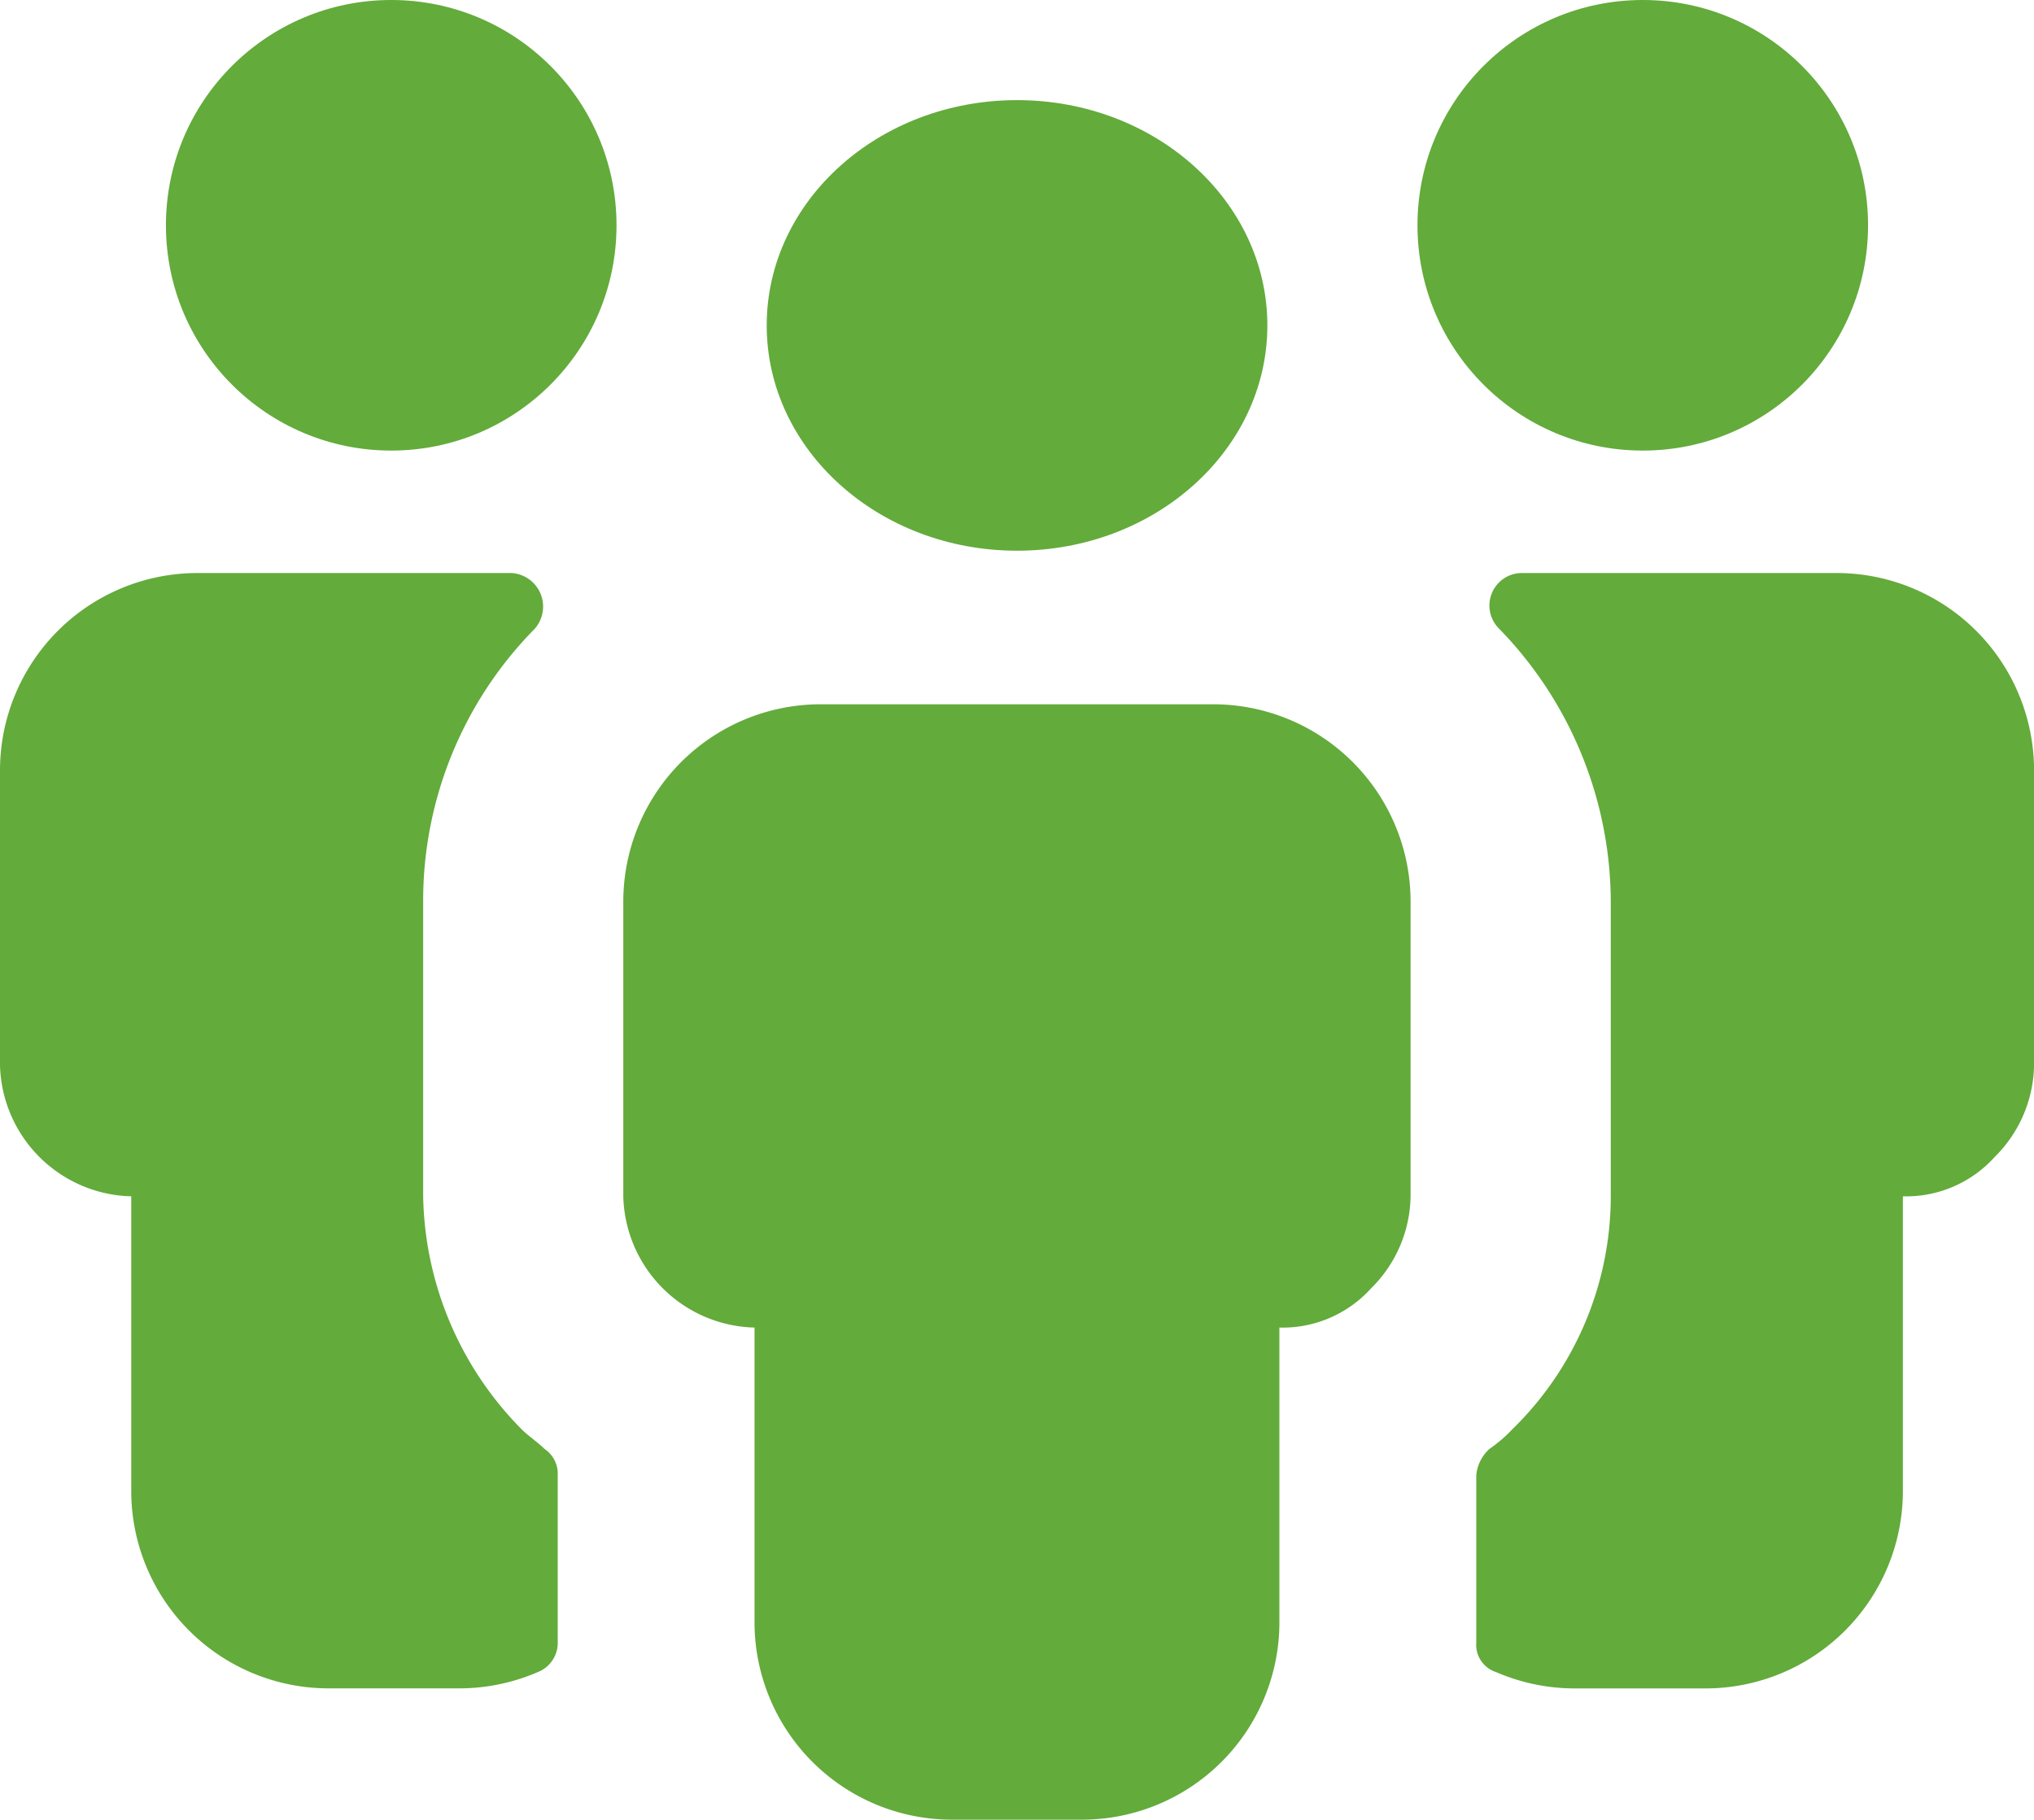
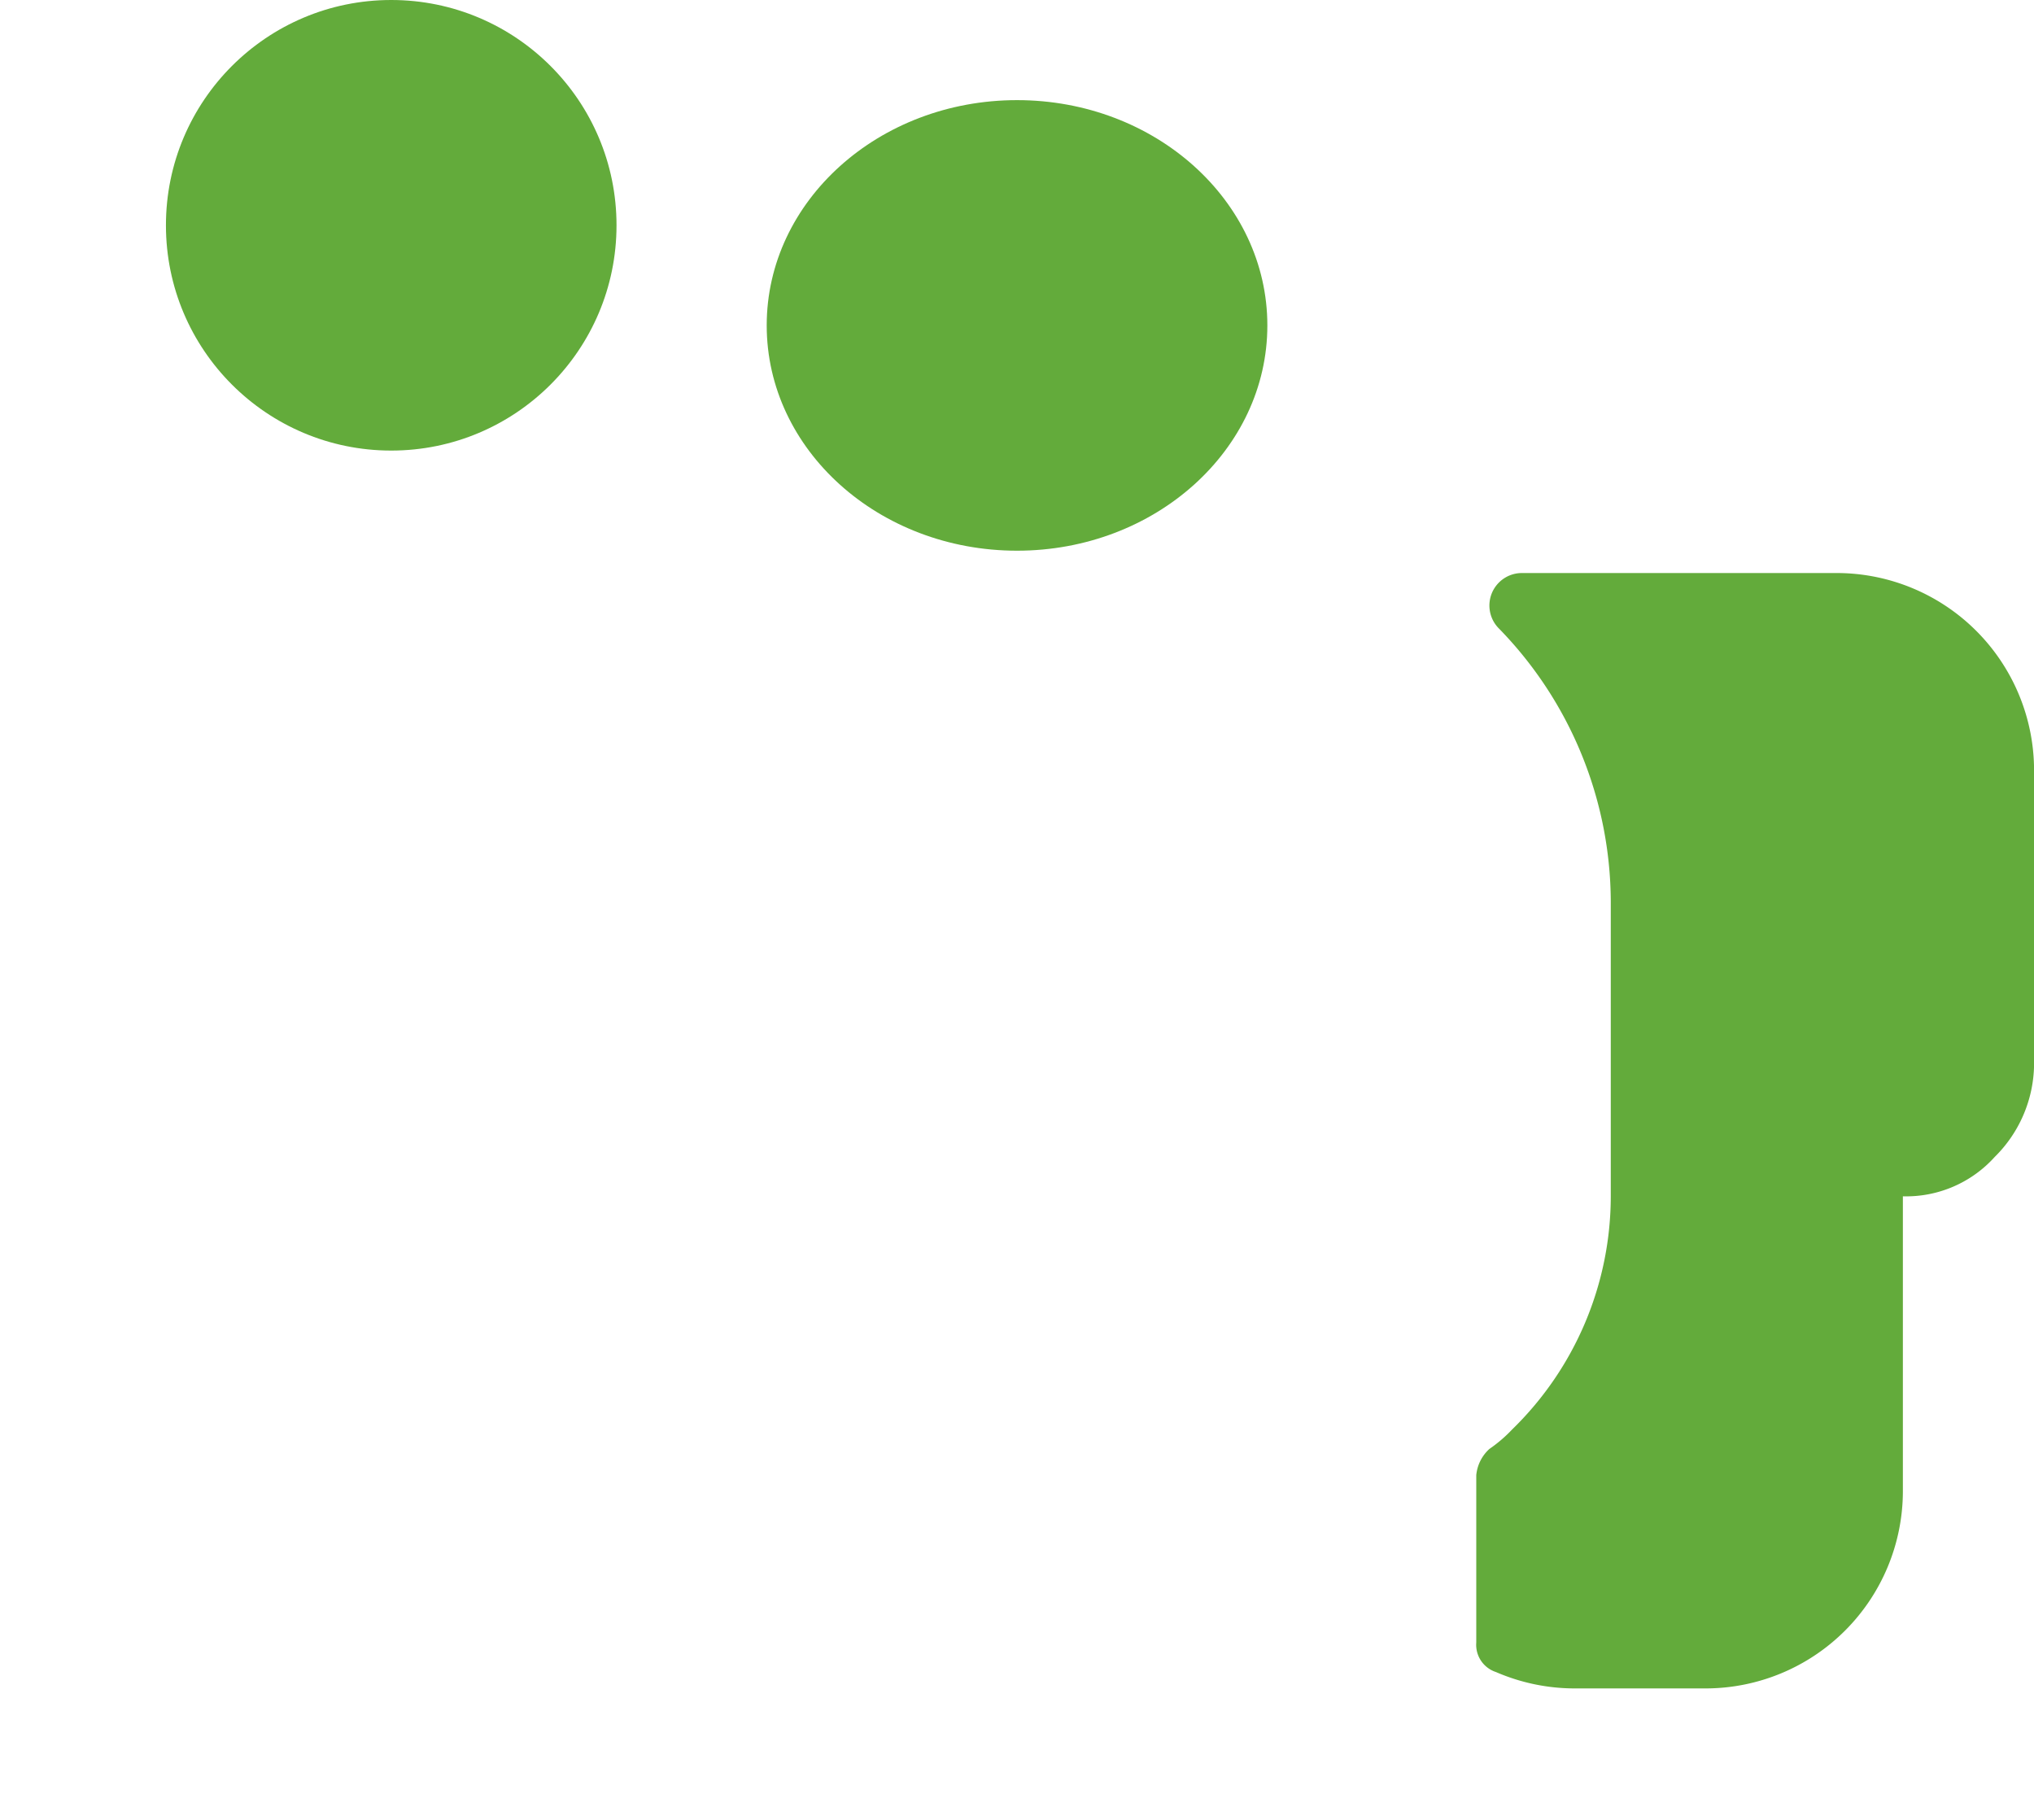
<svg xmlns="http://www.w3.org/2000/svg" width="32.421" height="29.004" viewBox="0 0 32.421 29.004">
  <g id="team-member-svgrepo-com" transform="translate(-20 -22.349)">
    <g id="Group_1315" data-name="Group 1315" transform="translate(29.935 33.575)">
-       <path id="Path_5270" data-name="Path 5270" d="M48.412,44H42.138A3.147,3.147,0,0,0,39,47.137v4.706a2.145,2.145,0,0,0,2.092,2.092v4.706a3.147,3.147,0,0,0,3.137,3.138h2.092a3.147,3.147,0,0,0,3.137-3.138V53.935a1.9,1.9,0,0,0,1.464-.628,2.1,2.1,0,0,0,.627-1.464V47.137A3.147,3.147,0,0,0,48.412,44Z" transform="translate(-39 -44)" fill="#63ab3b" />
-     </g>
+       </g>
    <g id="Group_1316" data-name="Group 1316" transform="translate(32.221 23.945)">
      <ellipse id="Ellipse_257" data-name="Ellipse 257" cx="3.99" cy="3.591" rx="3.99" ry="3.591" transform="translate(0 0)" fill="#63ab3b" />
    </g>
    <g id="Group_1317" data-name="Group 1317" transform="translate(20 31.483)">
-       <path id="Path_5271" data-name="Path 5271" d="M28.68,53.962c-.1-.1-.261-.209-.366-.314a5.413,5.413,0,0,1-1.569-3.713V45.229a6.171,6.171,0,0,1,1.778-4.34A.536.536,0,0,0,28.157,40h-5.02A3.147,3.147,0,0,0,20,43.137v4.706a2.145,2.145,0,0,0,2.092,2.092v4.706a3.147,3.147,0,0,0,3.137,3.137h2.092a3.159,3.159,0,0,0,1.255-.261.5.5,0,0,0,.314-.471V54.38A.476.476,0,0,0,28.68,53.962Z" transform="translate(-20 -40)" fill="#63ab3b" />
-     </g>
+       </g>
    <g id="Group_1318" data-name="Group 1318" transform="translate(22.645 22.349)">
      <circle id="Ellipse_258" data-name="Ellipse 258" cx="3.591" cy="3.591" r="3.591" transform="translate(0 0)" fill="#63ab3b" />
    </g>
    <g id="Group_1319" data-name="Group 1319" transform="translate(43.531 31.483)">
      <path id="Path_5272" data-name="Path 5272" d="M70.752,40h-5.02a.518.518,0,0,0-.366.889,6.265,6.265,0,0,1,1.778,4.34v4.706a5.19,5.19,0,0,1-1.569,3.713,2.274,2.274,0,0,1-.366.314A.646.646,0,0,0,65,54.38v2.667a.457.457,0,0,0,.314.471,3.16,3.16,0,0,0,1.255.261H68.66A3.147,3.147,0,0,0,71.8,54.642V49.935a1.9,1.9,0,0,0,1.464-.628,2.1,2.1,0,0,0,.627-1.464V43.137A3.147,3.147,0,0,0,70.752,40Z" transform="translate(-65 -40)" fill="#63ab3b" />
    </g>
    <g id="Group_1320" data-name="Group 1320" transform="translate(42.594 22.349)">
-       <circle id="Ellipse_259" data-name="Ellipse 259" cx="3.591" cy="3.591" r="3.591" transform="translate(0 0)" fill="#63ab3b" />
-     </g>
+       </g>
  </g>
</svg>